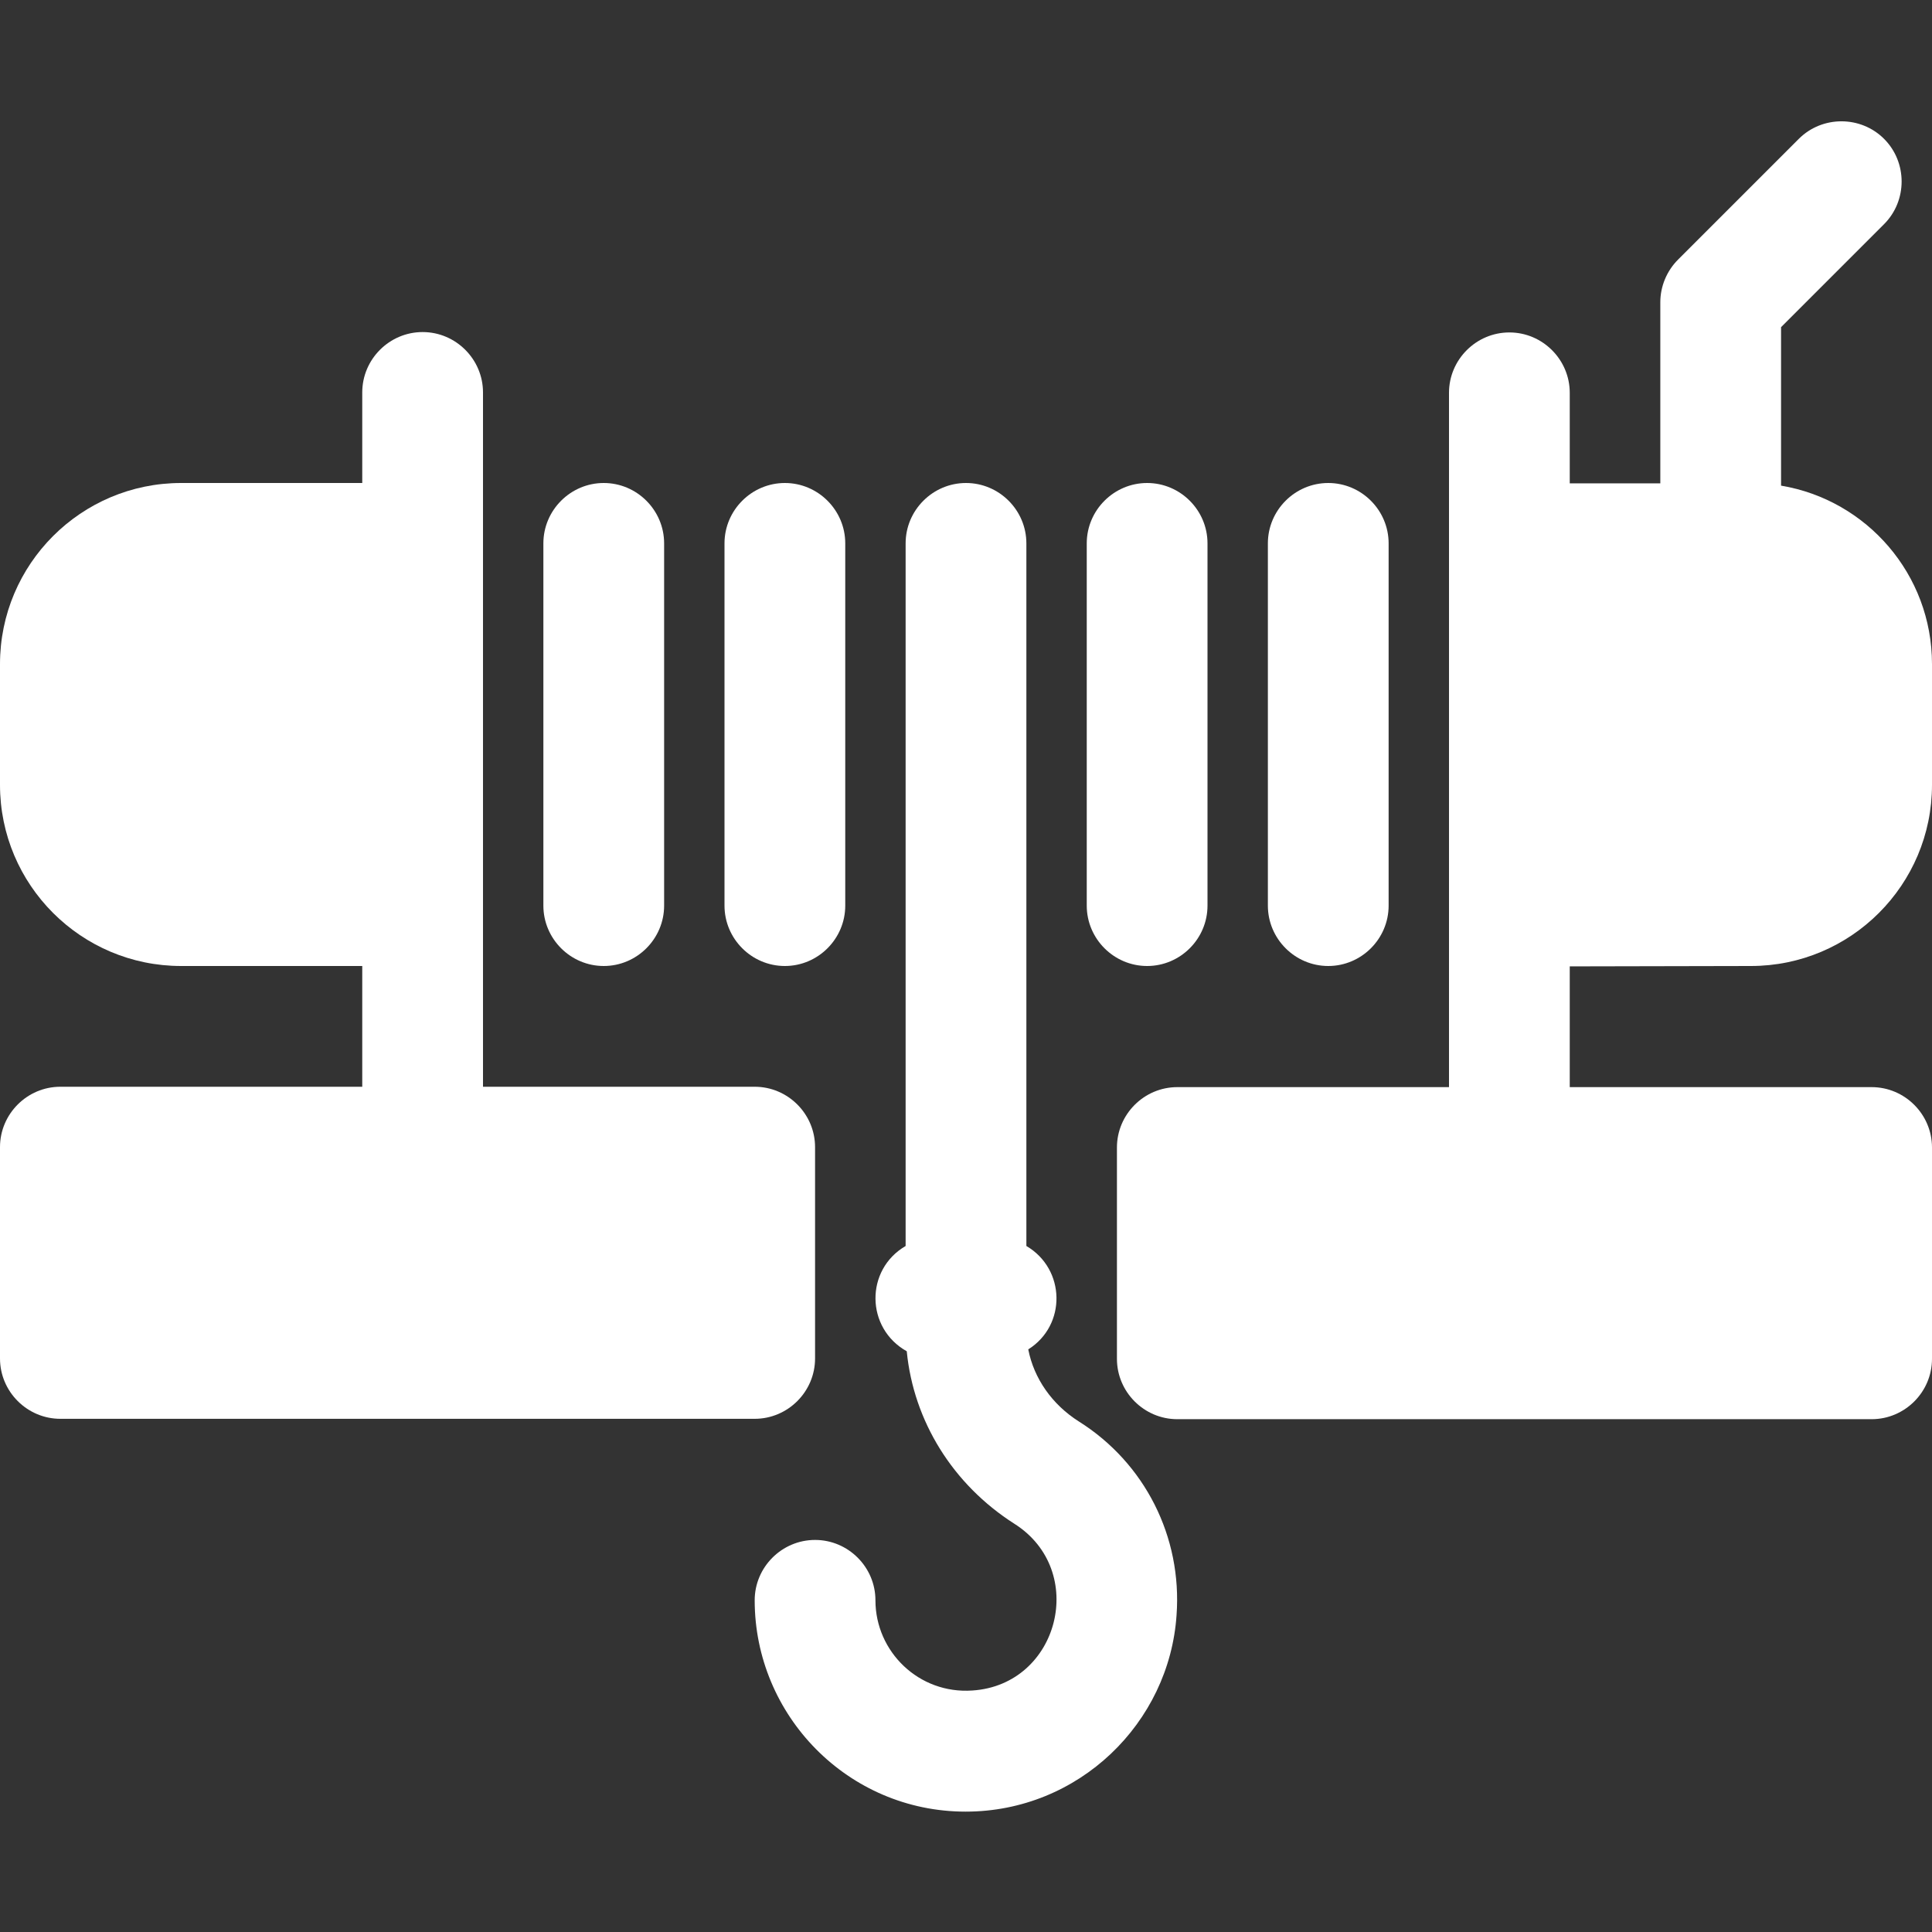
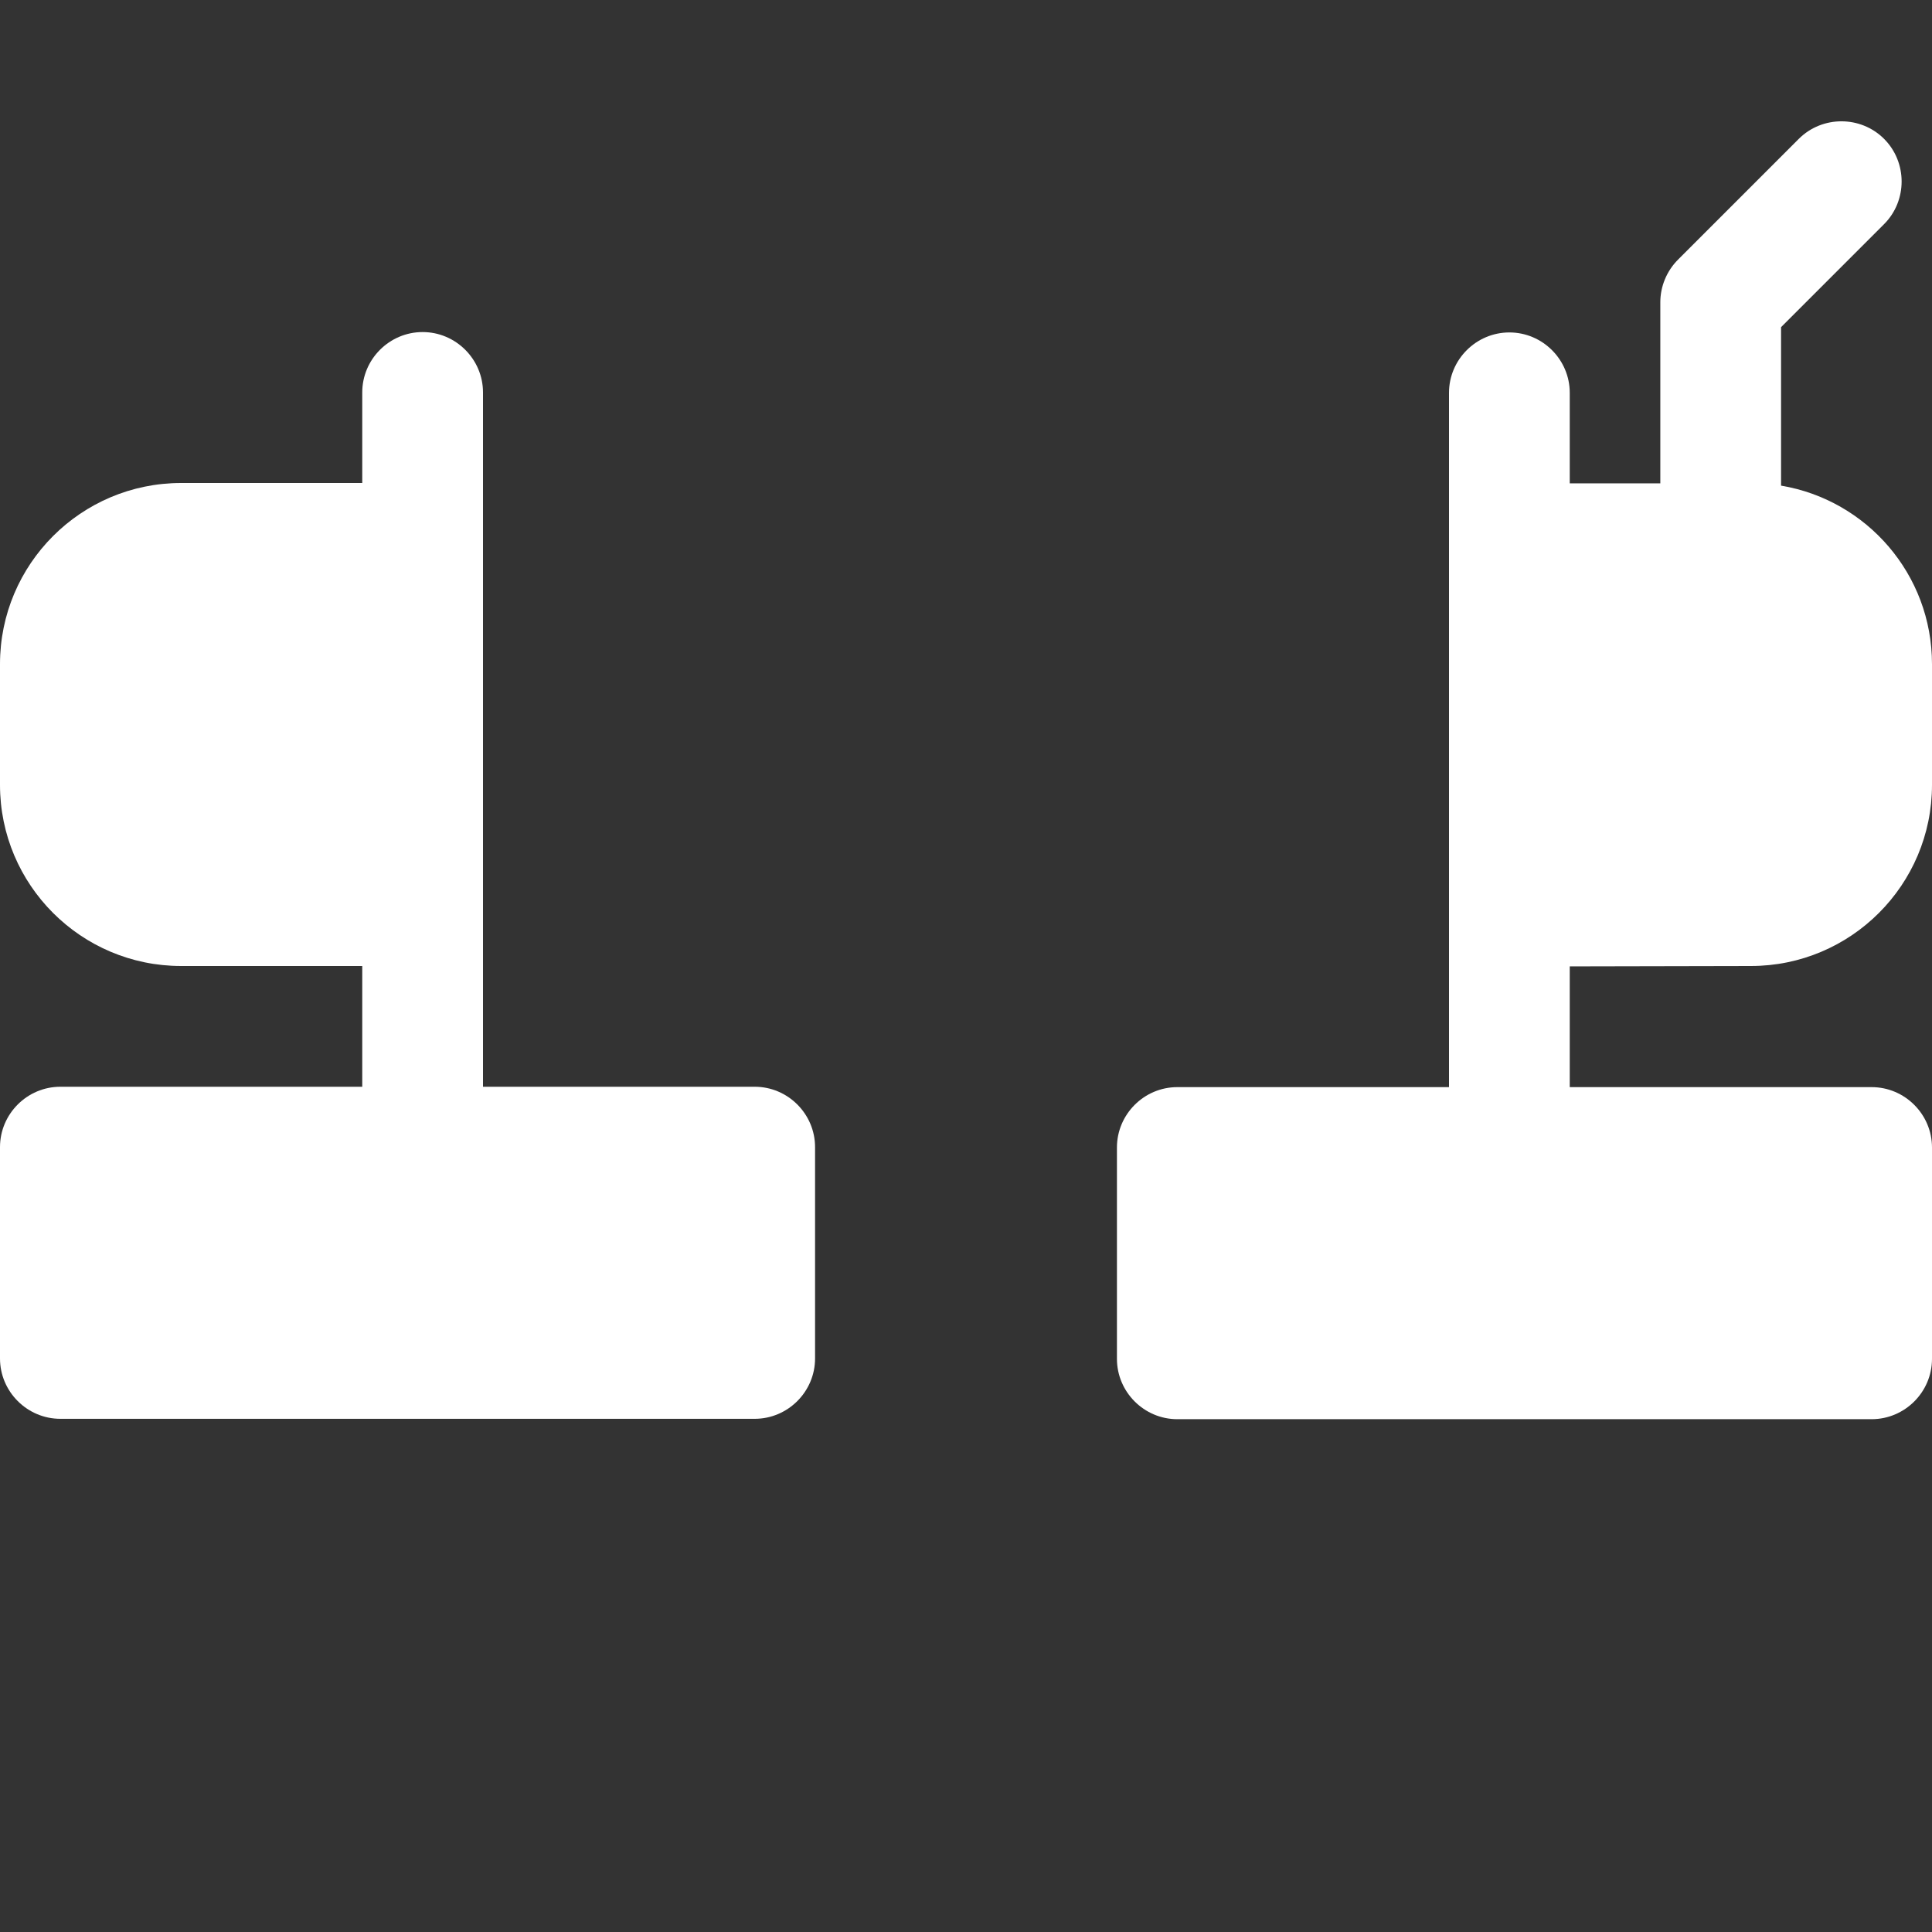
<svg xmlns="http://www.w3.org/2000/svg" version="1.1" id="Layer_1" x="0px" y="0px" viewBox="0 0 512 512" style="enable-background:new 0 0 512 512;" xml:space="preserve">
  <rect x="0" y="0" width="512" height="512" fill="#333333" stroke="none" />
  <style type="text/css">
	.st0{fill:#FFFFFF;}
</style>
-   <path class="st0" d="M304,256c8.8,0,16-7.2,16-16v-96c0-8.8-7.2-16-16-16s-16,7.2-16,16v96C288,248.8,295.2,256,304,256z" />
-   <path class="st0" d="M352,256c8.8,0,16-7.2,16-16v-96c0-8.8-7.2-16-16-16s-16,7.2-16,16v96C336,248.8,343.2,256,352,256z" />
-   <path class="st0" d="M160,256c8.8,0,16-7.2,16-16v-96c0-8.8-7.2-16-16-16s-16,7.2-16,16v96C144,248.8,151.2,256,160,256z" />
-   <path class="st0" d="M208,256c8.8,0,16-7.2,16-16v-96c0-8.8-7.2-16-16-16s-16,7.2-16,16v96C192,248.8,199.2,256,208,256z" />
  <path class="st0" d="M464,256c26.5,0,48-21.5,48-48v-32c0-23.8-17.3-43.5-40-47.3v-42l27.3-27.3c6.2-6.2,6.2-16.4,0-22.6  c-6.2-6.2-16.4-6.2-22.6,0l-32,32c-3,3-4.7,7.1-4.7,11.3v48h-24v-24c0-8.8-7.2-16-16-16s-16,7.2-16,16v184h-72c-8.8,0-16,7.2-16,16  v56c0,8.8,7.2,16,16,16h184c8.8,0,16-7.2,16-16v-56c0-8.8-7.2-16-16-16h-80v-32L464,256z" />
-   <path class="st0" d="M285.9,376.7c-7.1-4.5-11.9-11.4-13.4-19.1c10.2-6.4,9.9-21.3-0.5-27.4V144c0-8.8-7.2-16-16-16s-16,7.2-16,16  v186.2c-10.8,6.3-10.6,21.8,0.3,27.9c1.8,18.5,12.2,35.3,28.5,45.7c19.6,12.4,11.9,42.7-11.1,44.2c-14.2,1-25.7-10.3-25.7-23.9  c0-8.8-7.2-16-16-16s-16,7.2-16,16c0,30.5,24.7,56,55.9,56c30,0,54-23.5,55.9-52.1C313.3,407.3,303.4,387.7,285.9,376.7z" />
  <path class="st0" d="M216,360v-56c0-8.8-7.2-16-16-16h-72c0-17.4,0-161.3,0-184c0-8.8-7.2-16-16-16s-16,7.2-16,16v24H48  c-26.5,0-48,21.5-48,48v32c0,26.5,21.5,48,48,48h48v32H16c-8.8,0-16,7.2-16,16v56c0,8.8,7.2,16,16,16h184  C208.8,376,216,368.8,216,360z" />
</svg>